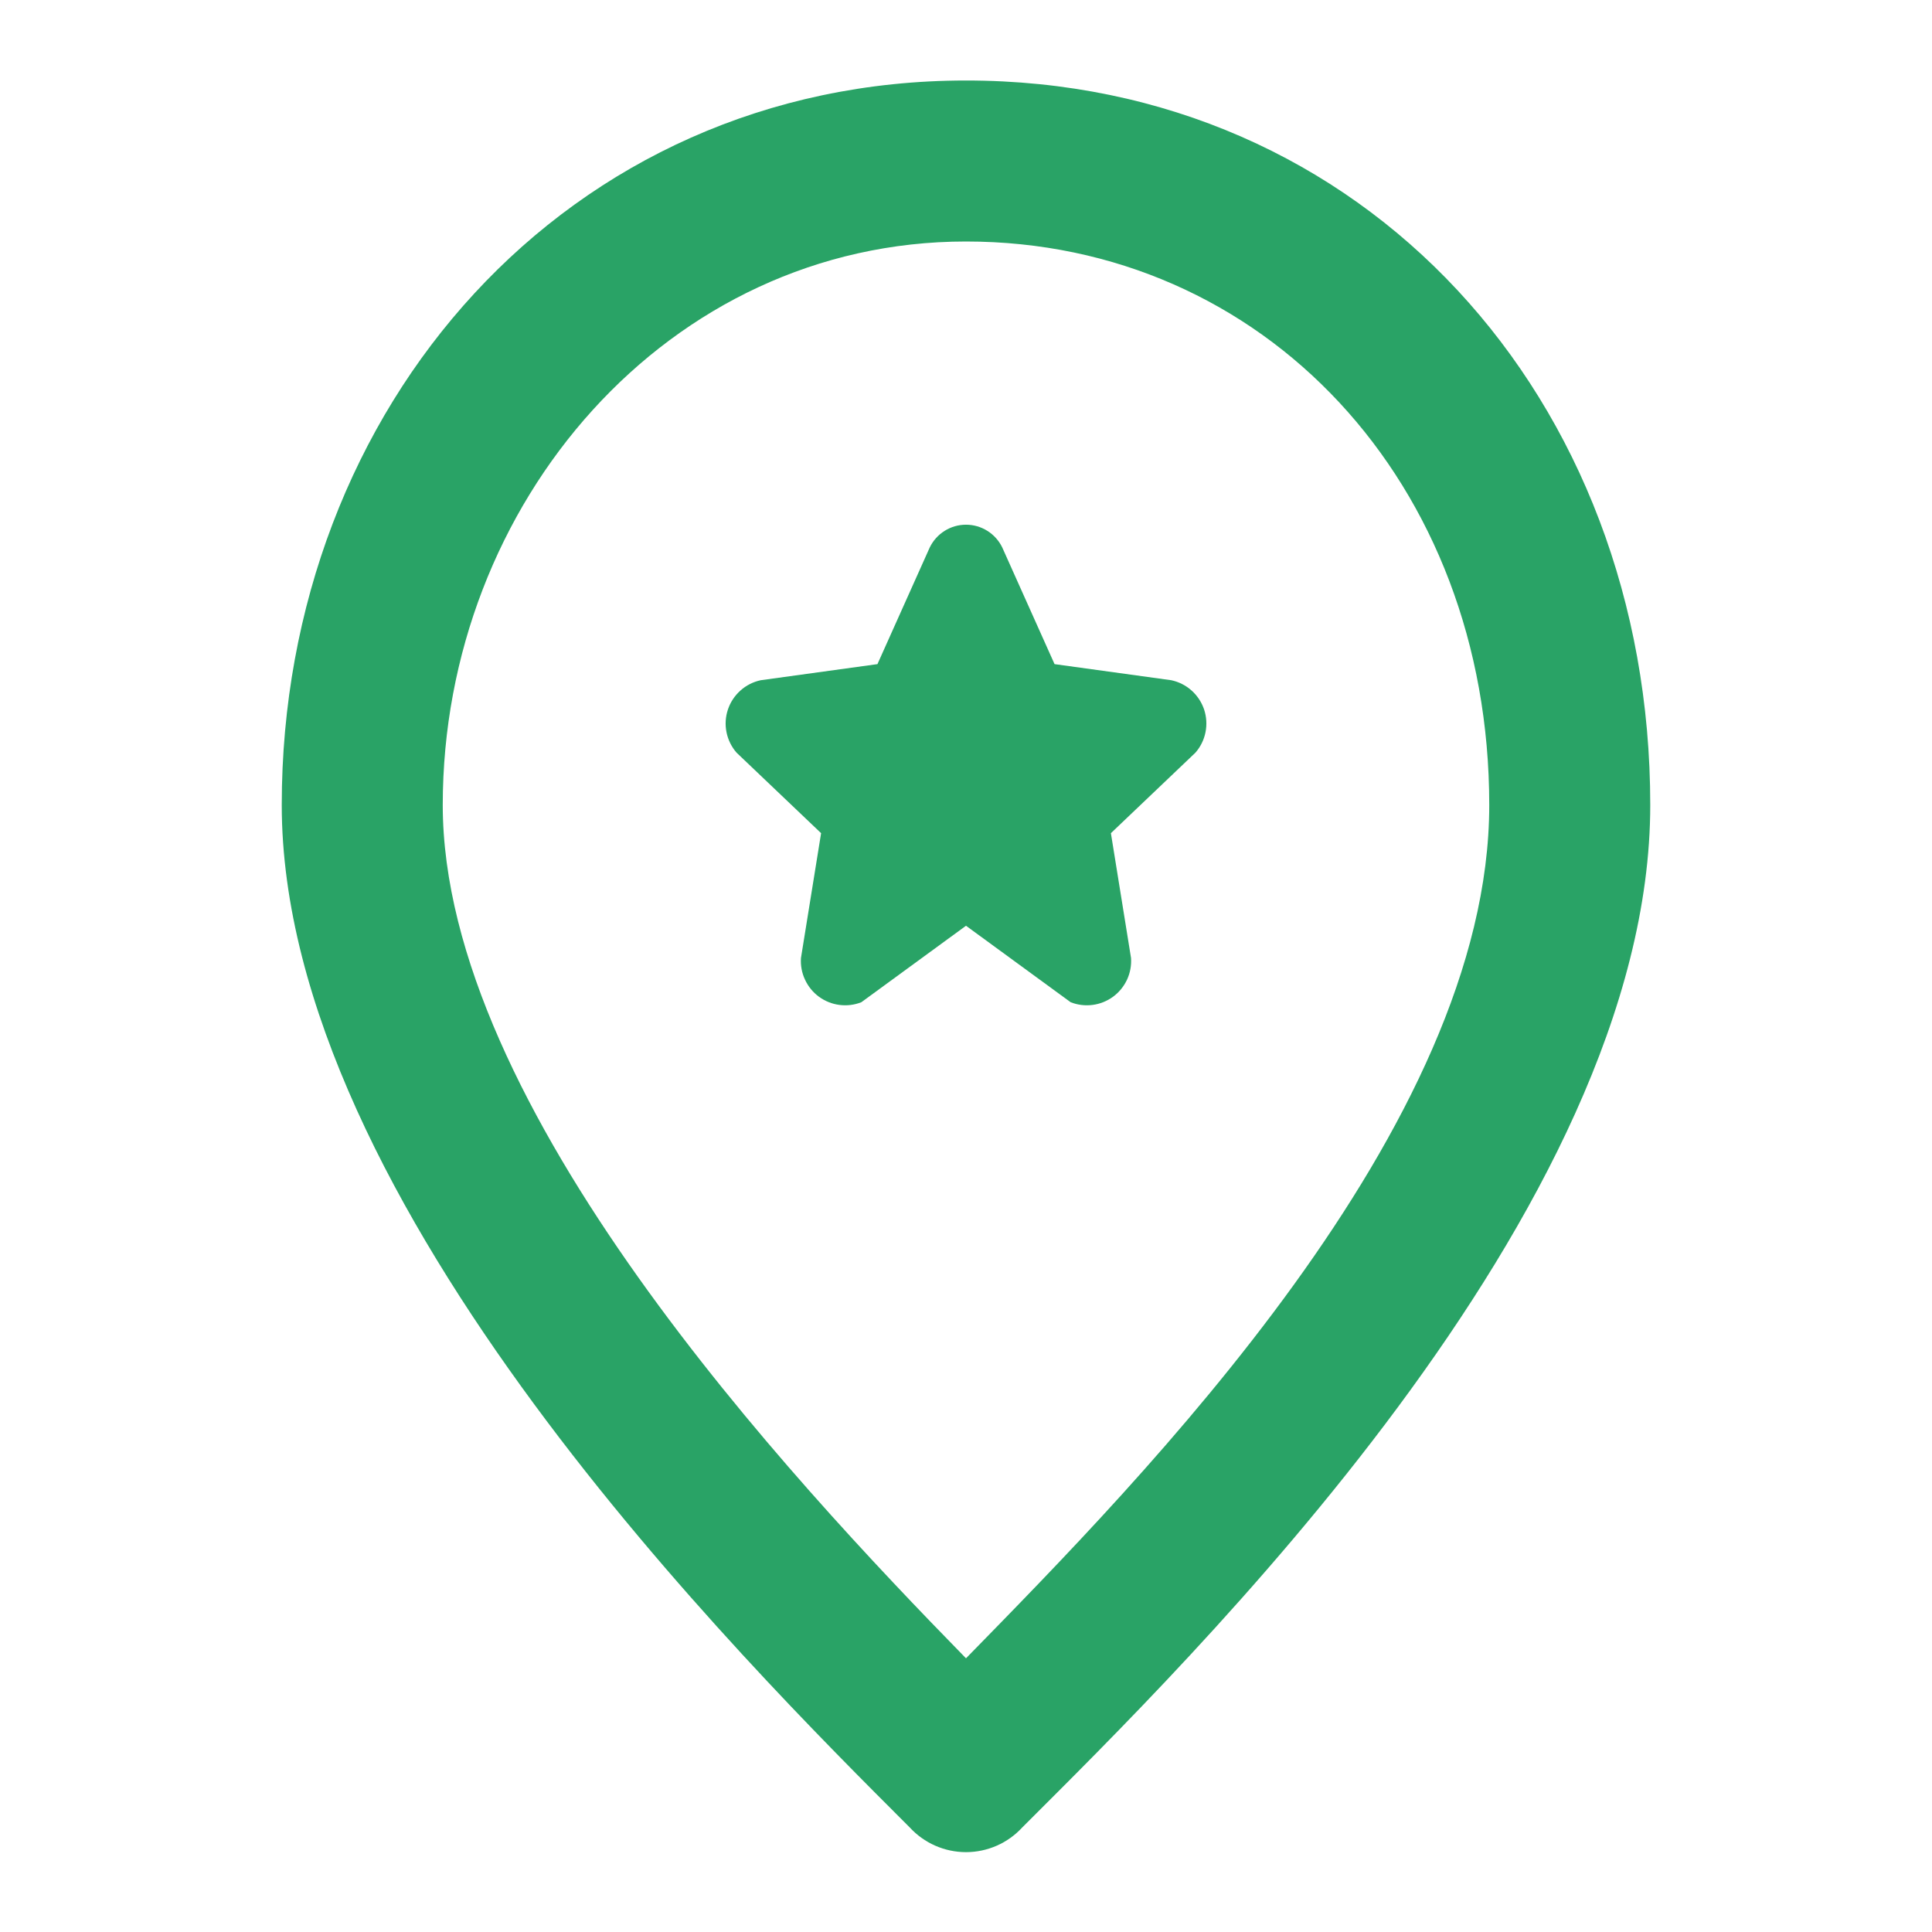
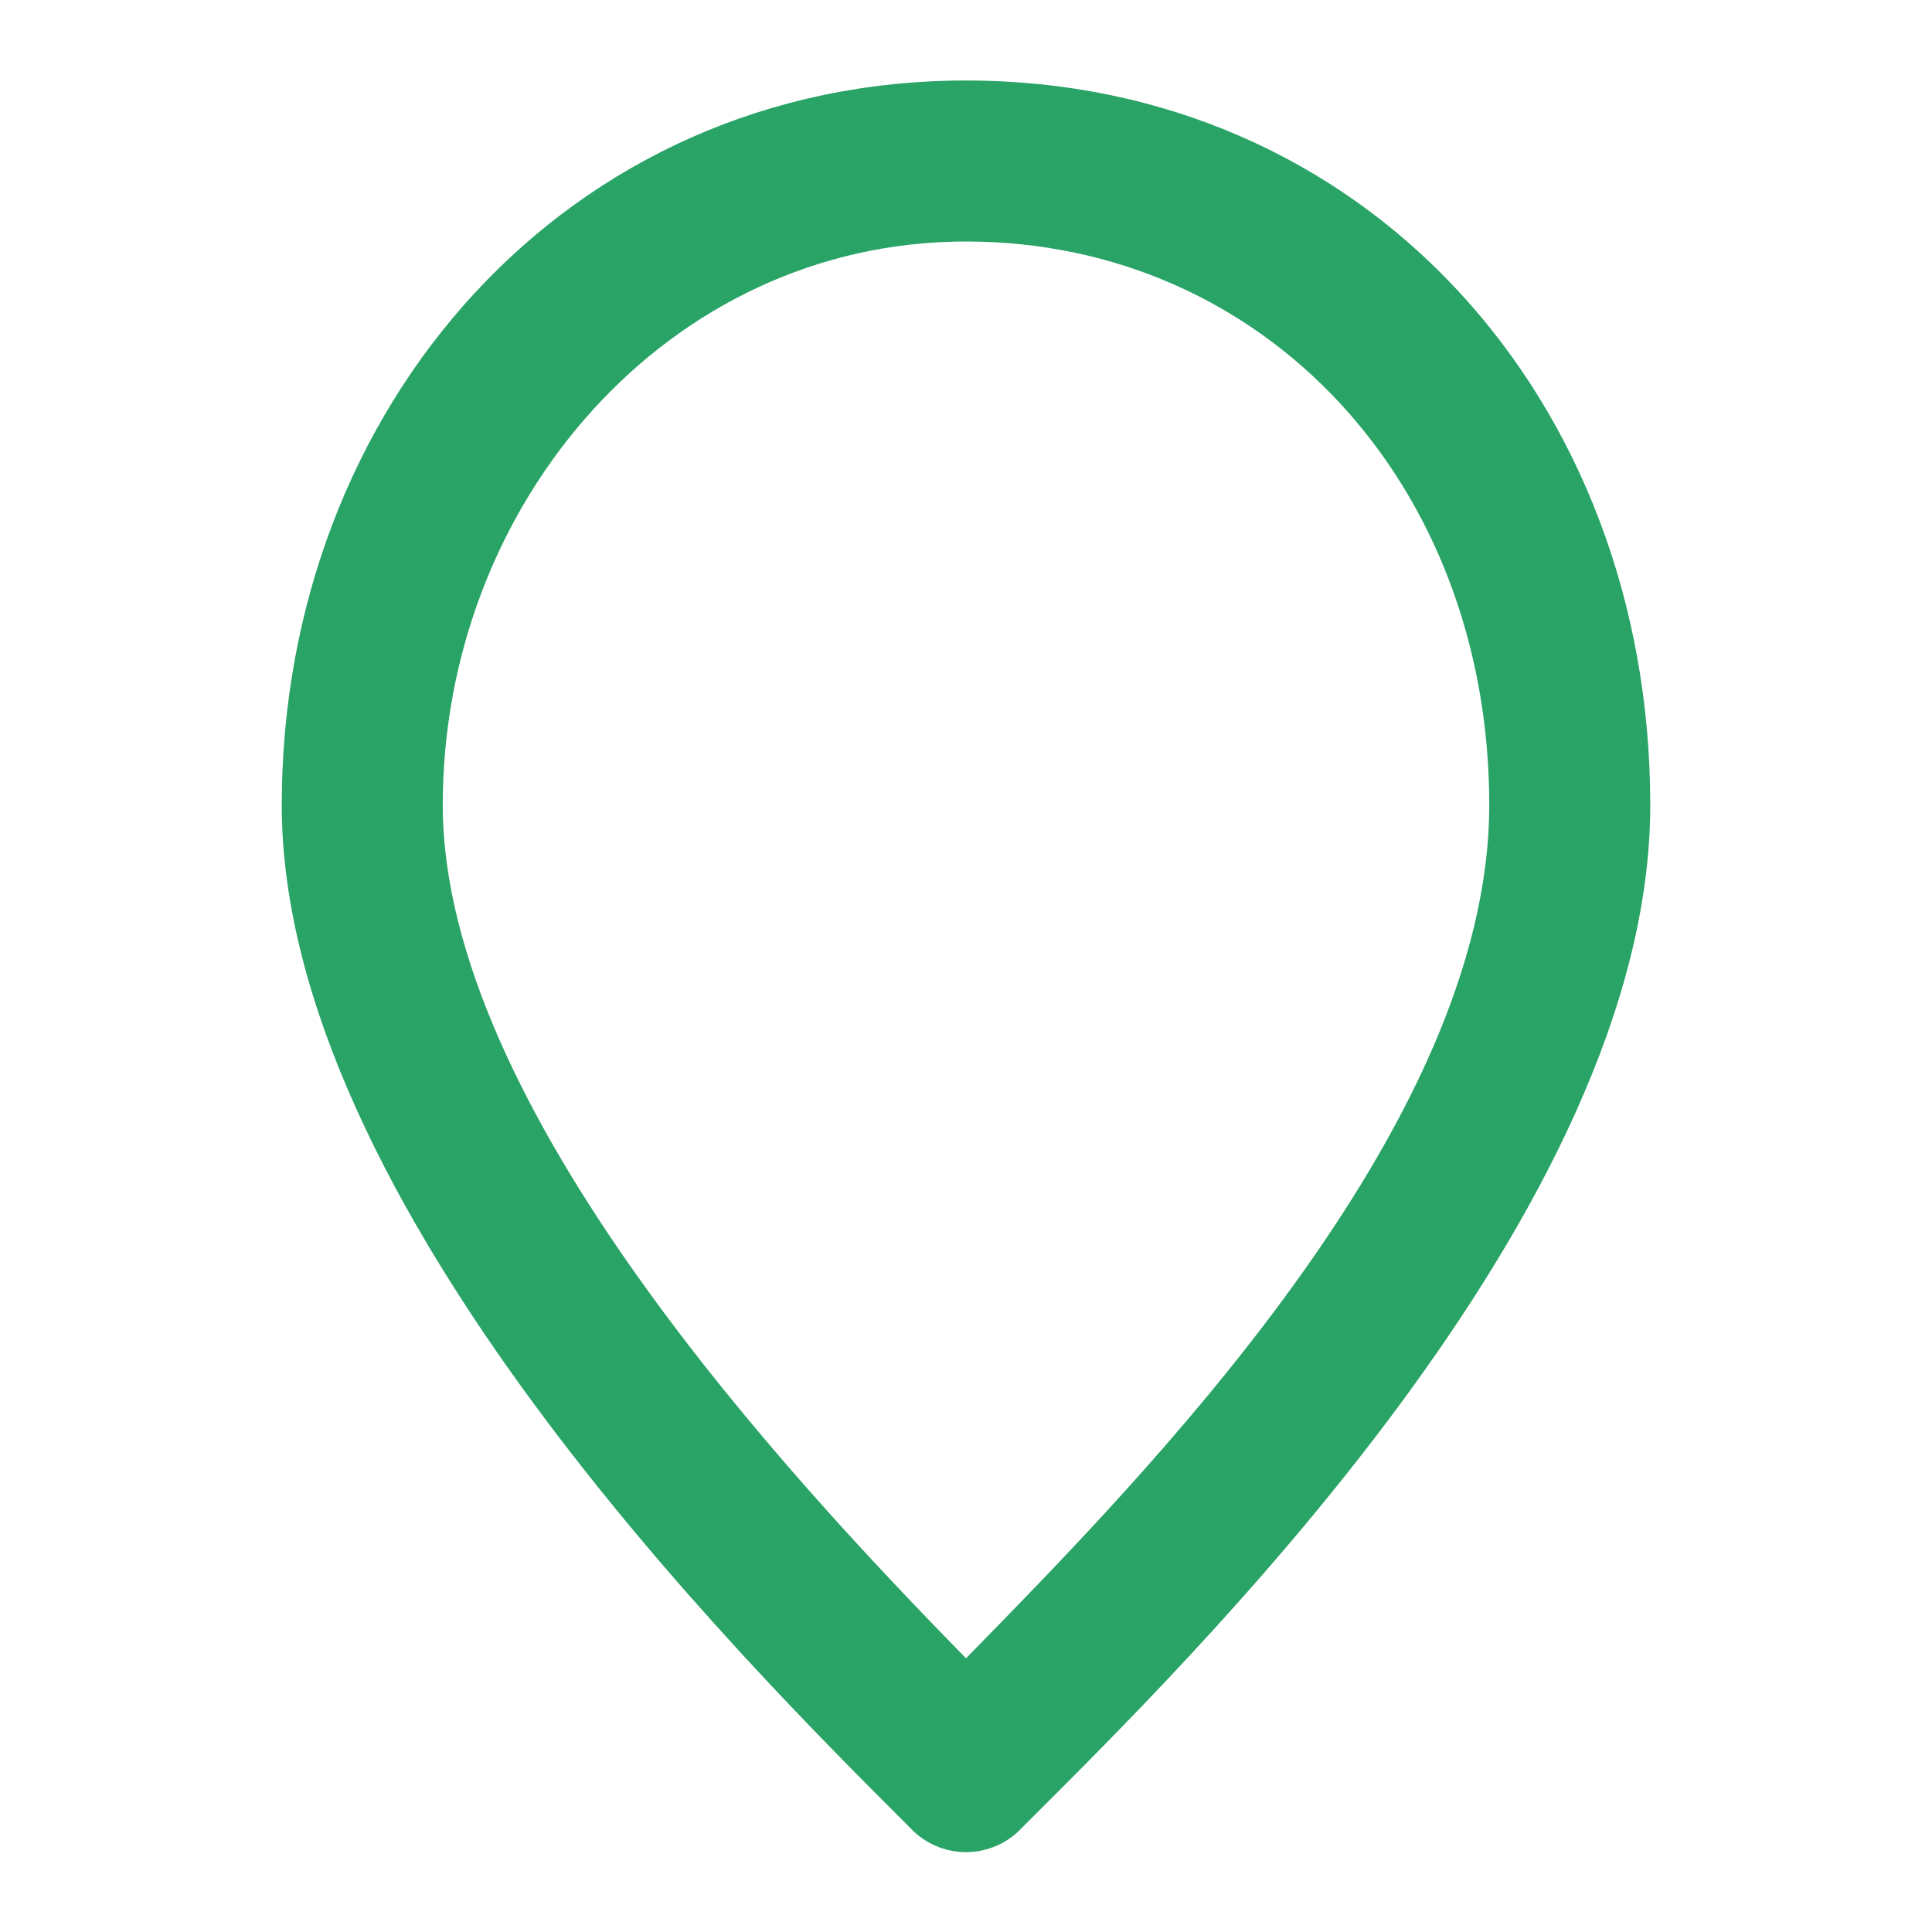
<svg xmlns="http://www.w3.org/2000/svg" width="48" height="48" viewBox="0 0 48 48" fill="none">
  <g id="location-point-of-interest-svgrepo-com 1" clip-path="url(#clip0_716_7332)">
    <g id="Layer 2">
      <g id="icons Q2">
        <path id="Vector" d="M24 6C31.4 6 37 12 37 20C37 28 28.4 36.7 24 41.2C19.6 36.7 11 27.5 11 20C11 12.5 16.6 6 24 6ZM24 2C14.1 2 7 10.1 7 20C7 29.9 18.5 41.3 22.6 45.4C22.778 45.594 22.994 45.749 23.235 45.855C23.476 45.961 23.737 46.016 24 46.016C24.263 46.016 24.524 45.961 24.765 45.855C25.006 45.749 25.222 45.594 25.4 45.4C29.5 41.3 41 30.1 41 20C41 9.9 33.9 2 24 2Z" fill="#29A366" />
-         <path id="Vector_2" d="M29.1 16.9L26.2 16.5L24.9 13.6C24.818 13.431 24.69 13.289 24.531 13.189C24.372 13.089 24.188 13.036 24 13.036C23.812 13.036 23.628 13.089 23.469 13.189C23.31 13.289 23.182 13.431 23.1 13.6L21.8 16.5L18.9 16.9C18.712 16.94 18.539 17.028 18.396 17.156C18.253 17.284 18.145 17.447 18.085 17.628C18.024 17.81 18.012 18.005 18.05 18.193C18.088 18.381 18.174 18.556 18.3 18.7L20.4 20.7L19.9 23.8C19.887 23.985 19.921 24.171 20 24.339C20.078 24.508 20.197 24.654 20.347 24.764C20.497 24.873 20.672 24.944 20.856 24.967C21.04 24.991 21.227 24.968 21.4 24.9L24 23L26.6 24.9C26.773 24.968 26.96 24.991 27.144 24.967C27.328 24.944 27.503 24.873 27.653 24.764C27.803 24.654 27.922 24.508 28.001 24.339C28.079 24.171 28.113 23.985 28.1 23.8L27.6 20.7L29.7 18.7C29.826 18.556 29.913 18.381 29.95 18.193C29.988 18.005 29.976 17.81 29.916 17.628C29.855 17.447 29.748 17.284 29.605 17.156C29.462 17.028 29.288 16.94 29.1 16.9Z" fill="#29A366" />
      </g>
    </g>
  </g>
  <defs>
    <clipPath id="clip0_716_7332">
      <rect width="48" height="48" fill="white" />
    </clipPath>
  </defs>
</svg>